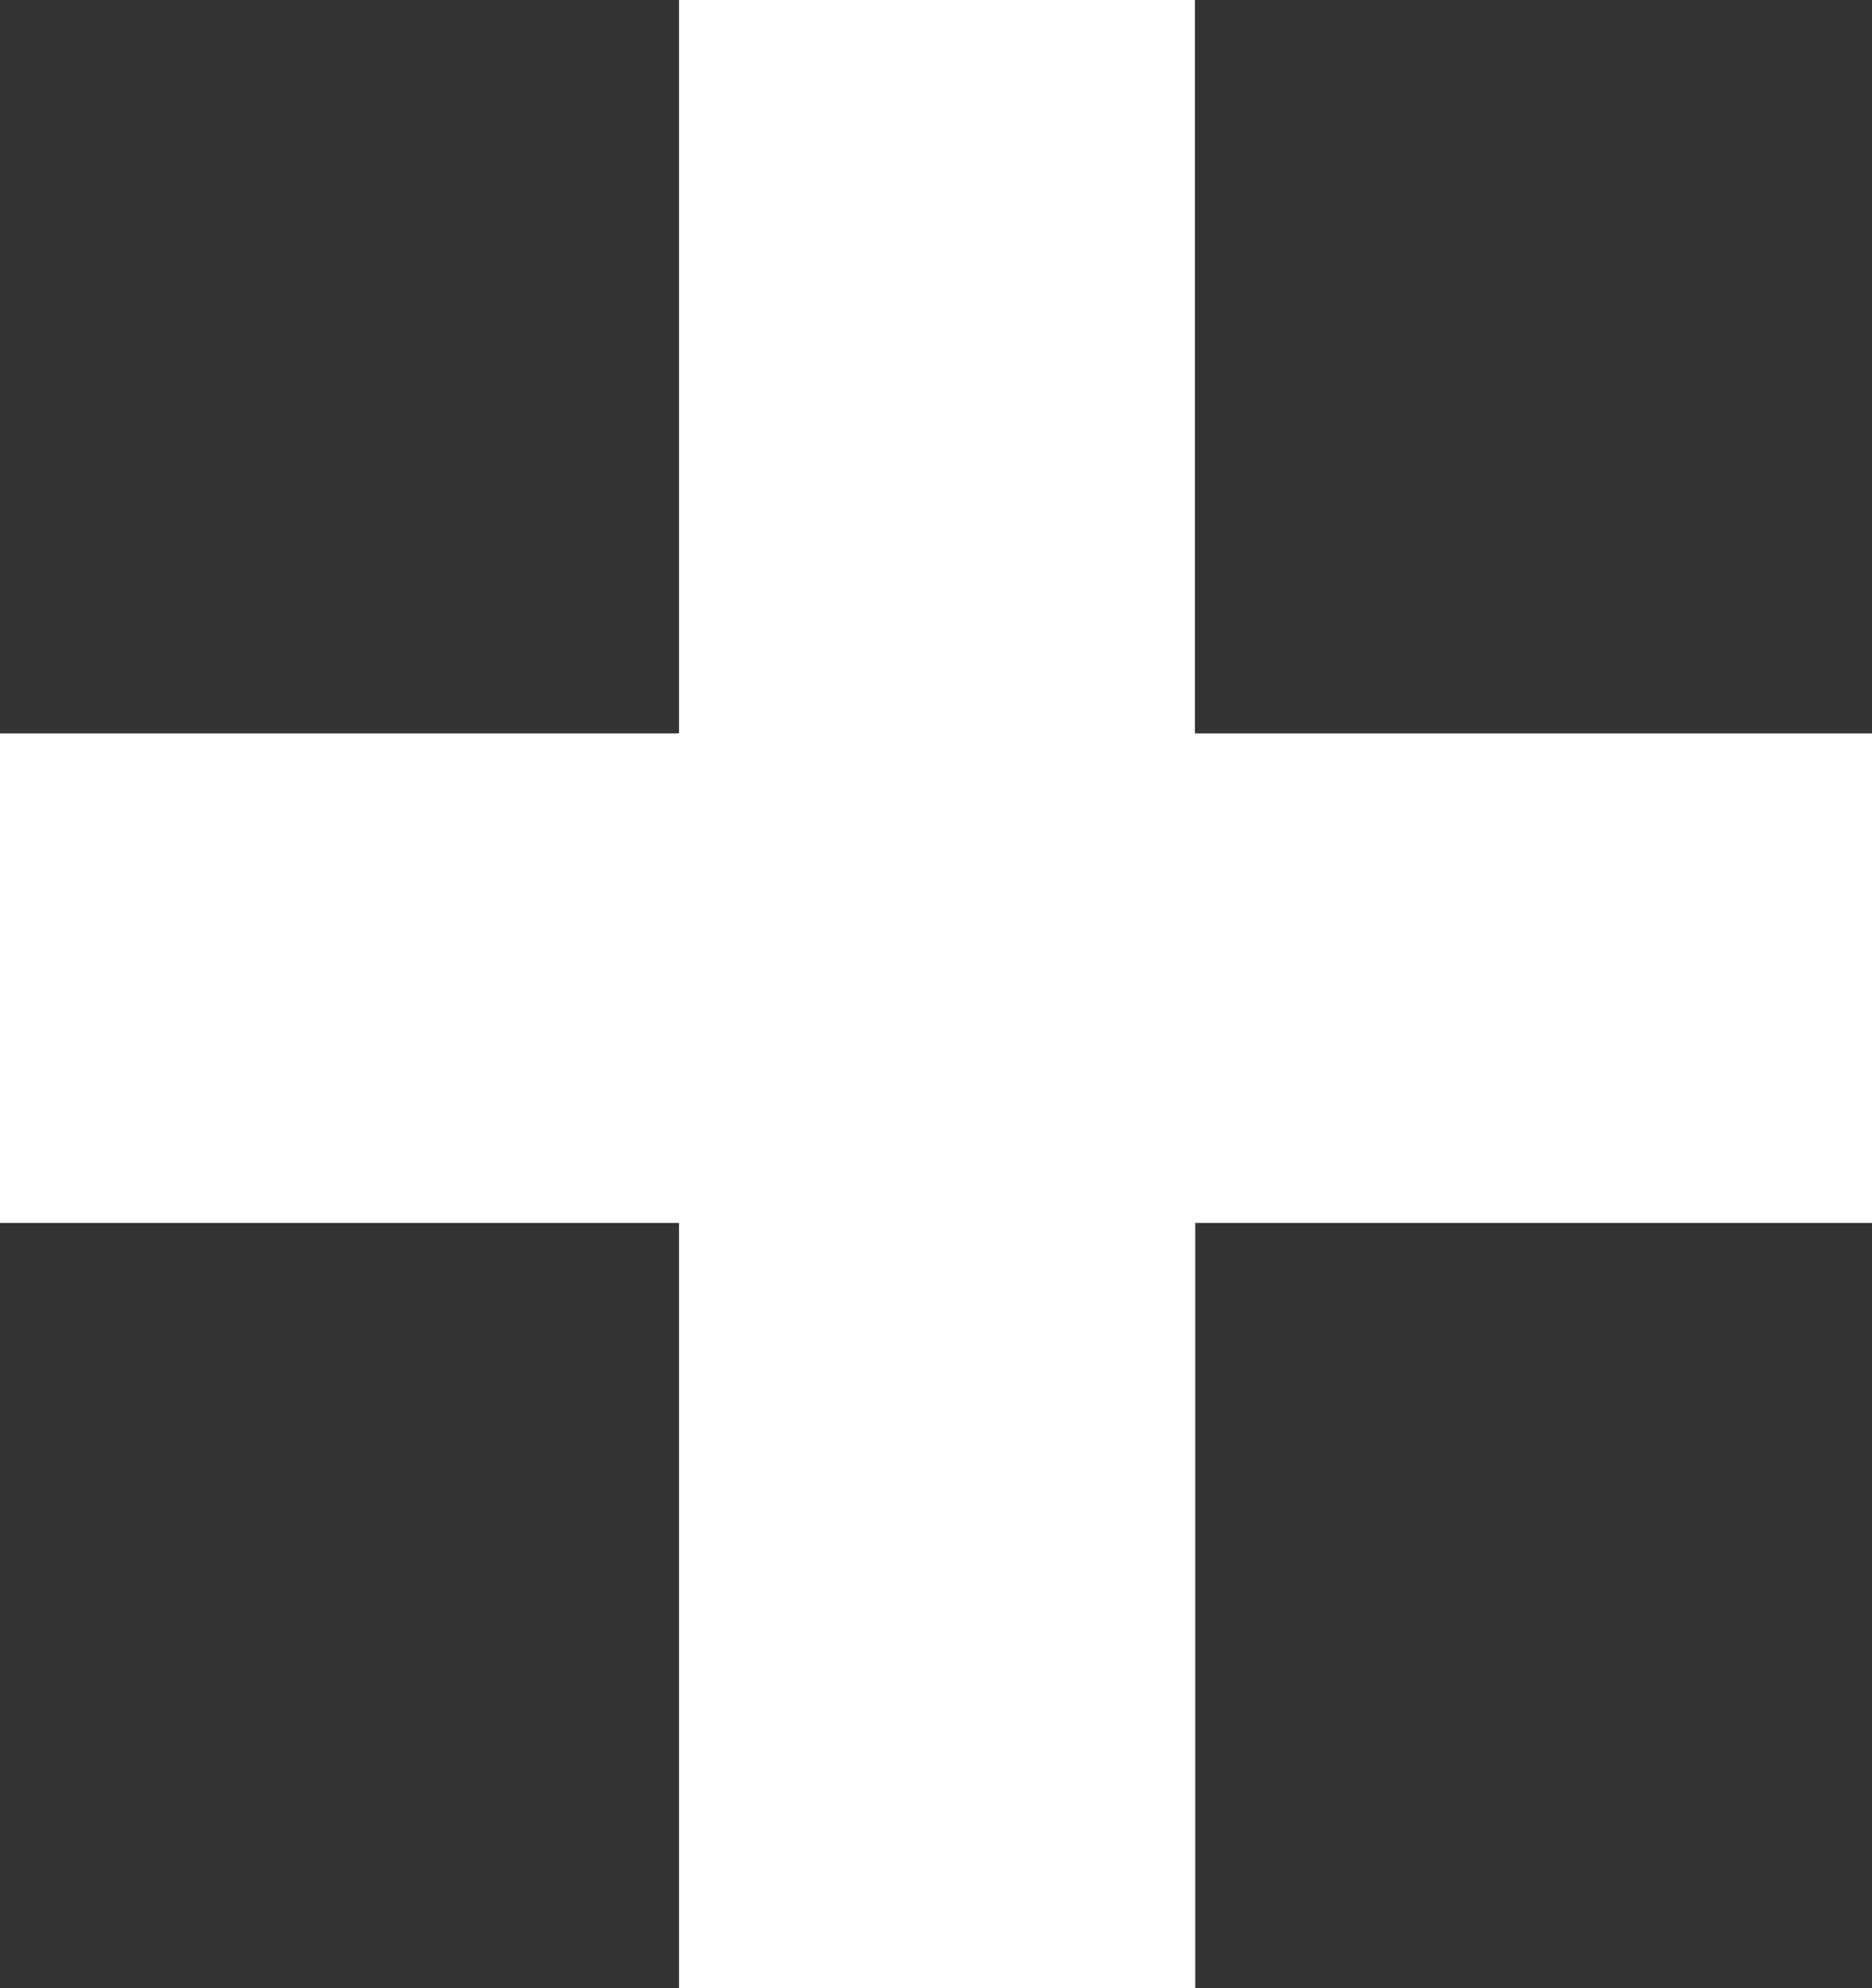
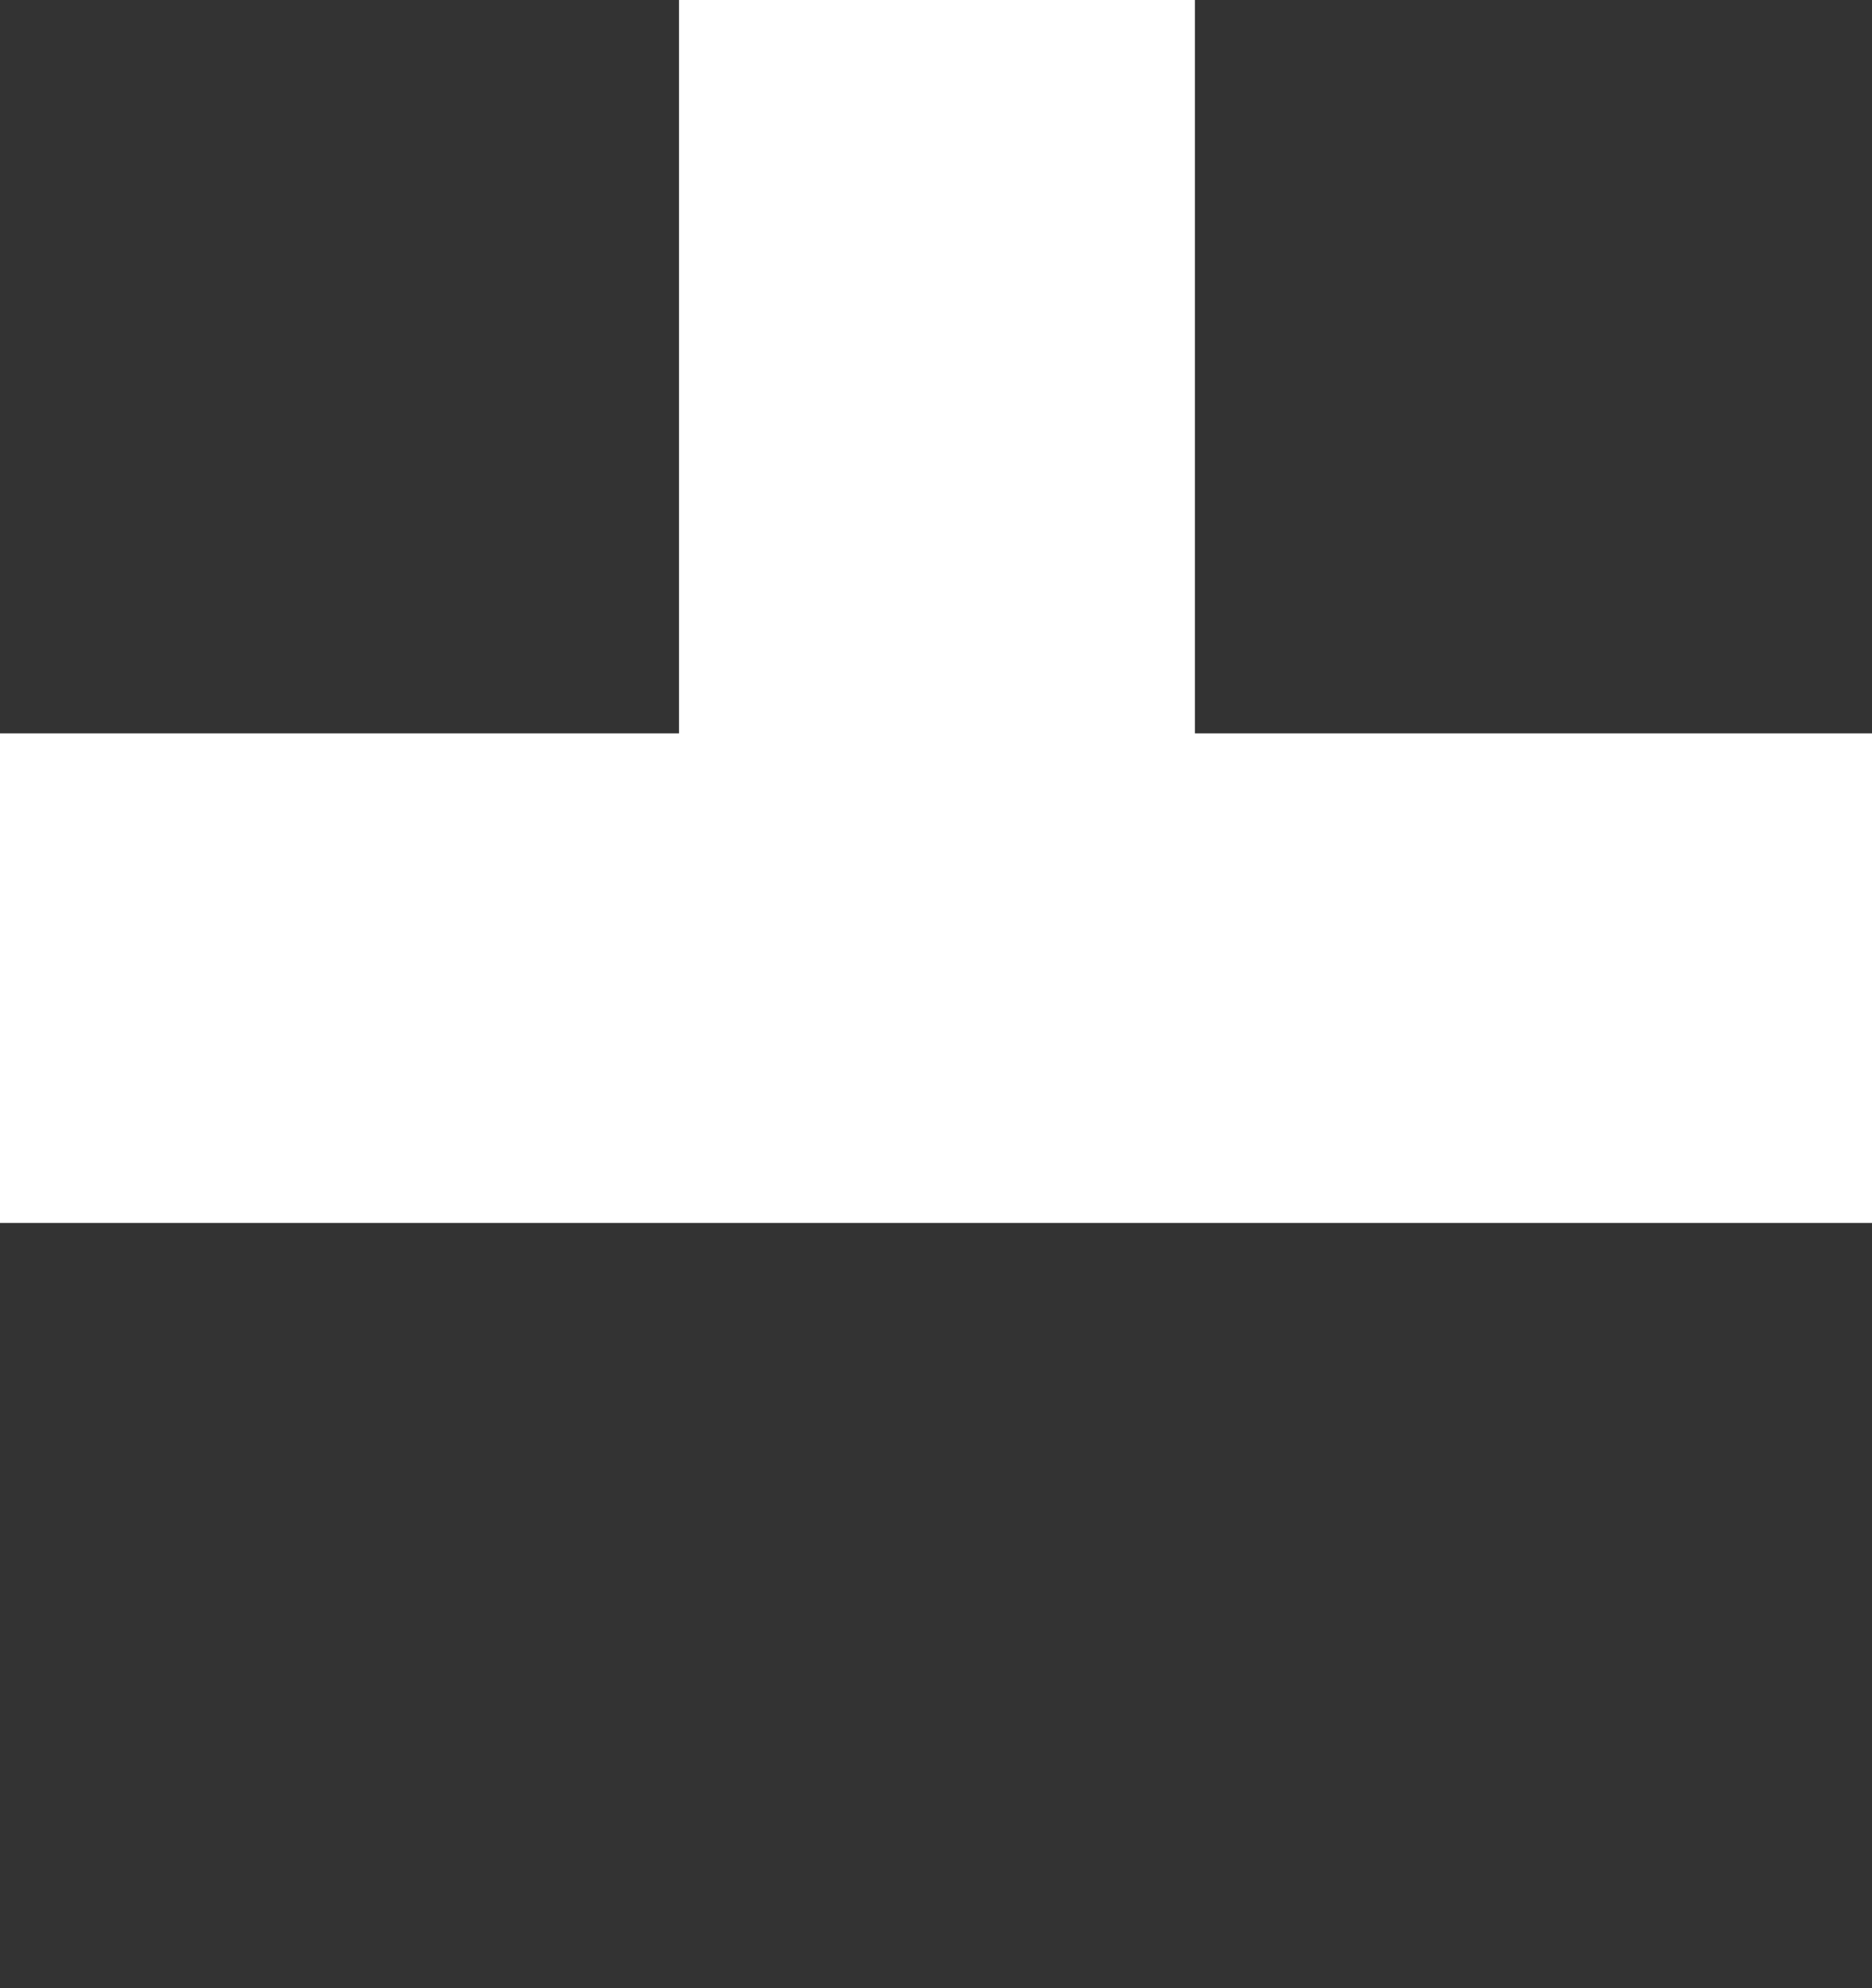
<svg xmlns="http://www.w3.org/2000/svg" width="15.593" height="16.562" viewBox="0 0 15.593 16.562">
  <rect x="0" y="0" width="15.593" height="16.562" fill="#333333" stroke="none" />
-   <path d="M5.656,0V6.109H0v4.078H5.656v6.375h4.3V10.187h5.64V6.109H9.953V0Z" fill="#fff" />
+   <path d="M5.656,0V6.109H0v4.078H5.656h4.3V10.187h5.64V6.109H9.953V0Z" fill="#fff" />
</svg>